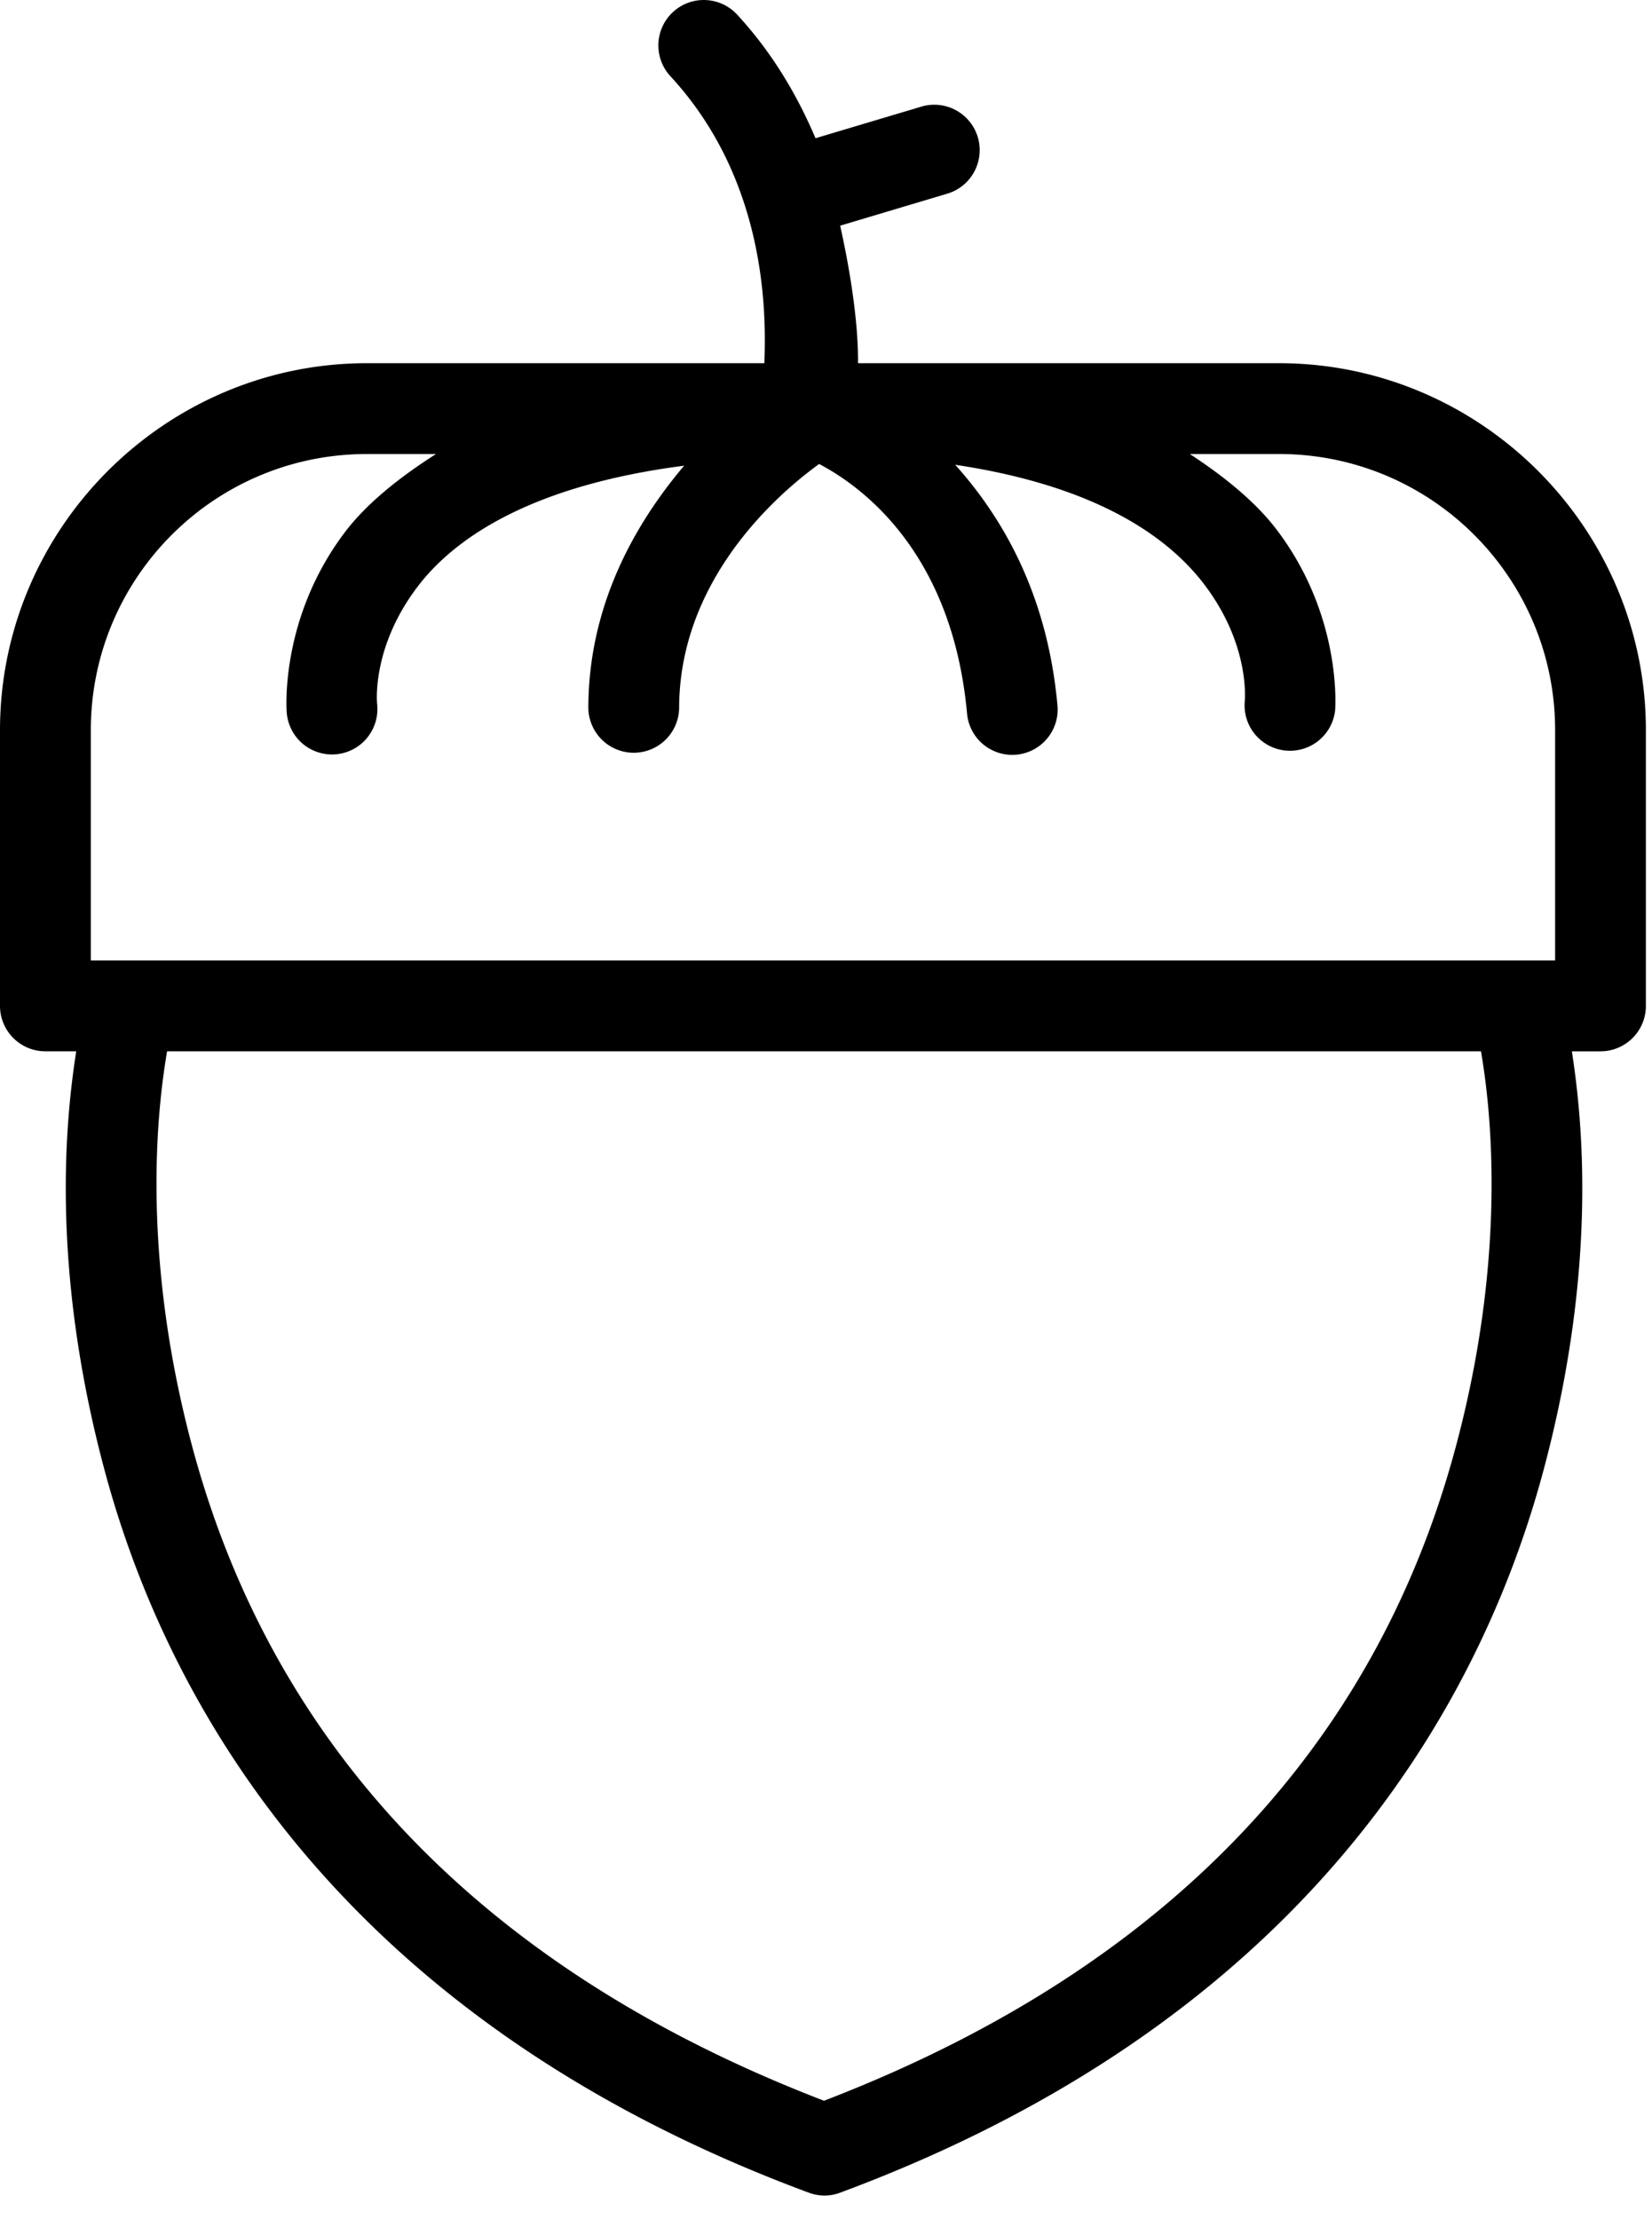
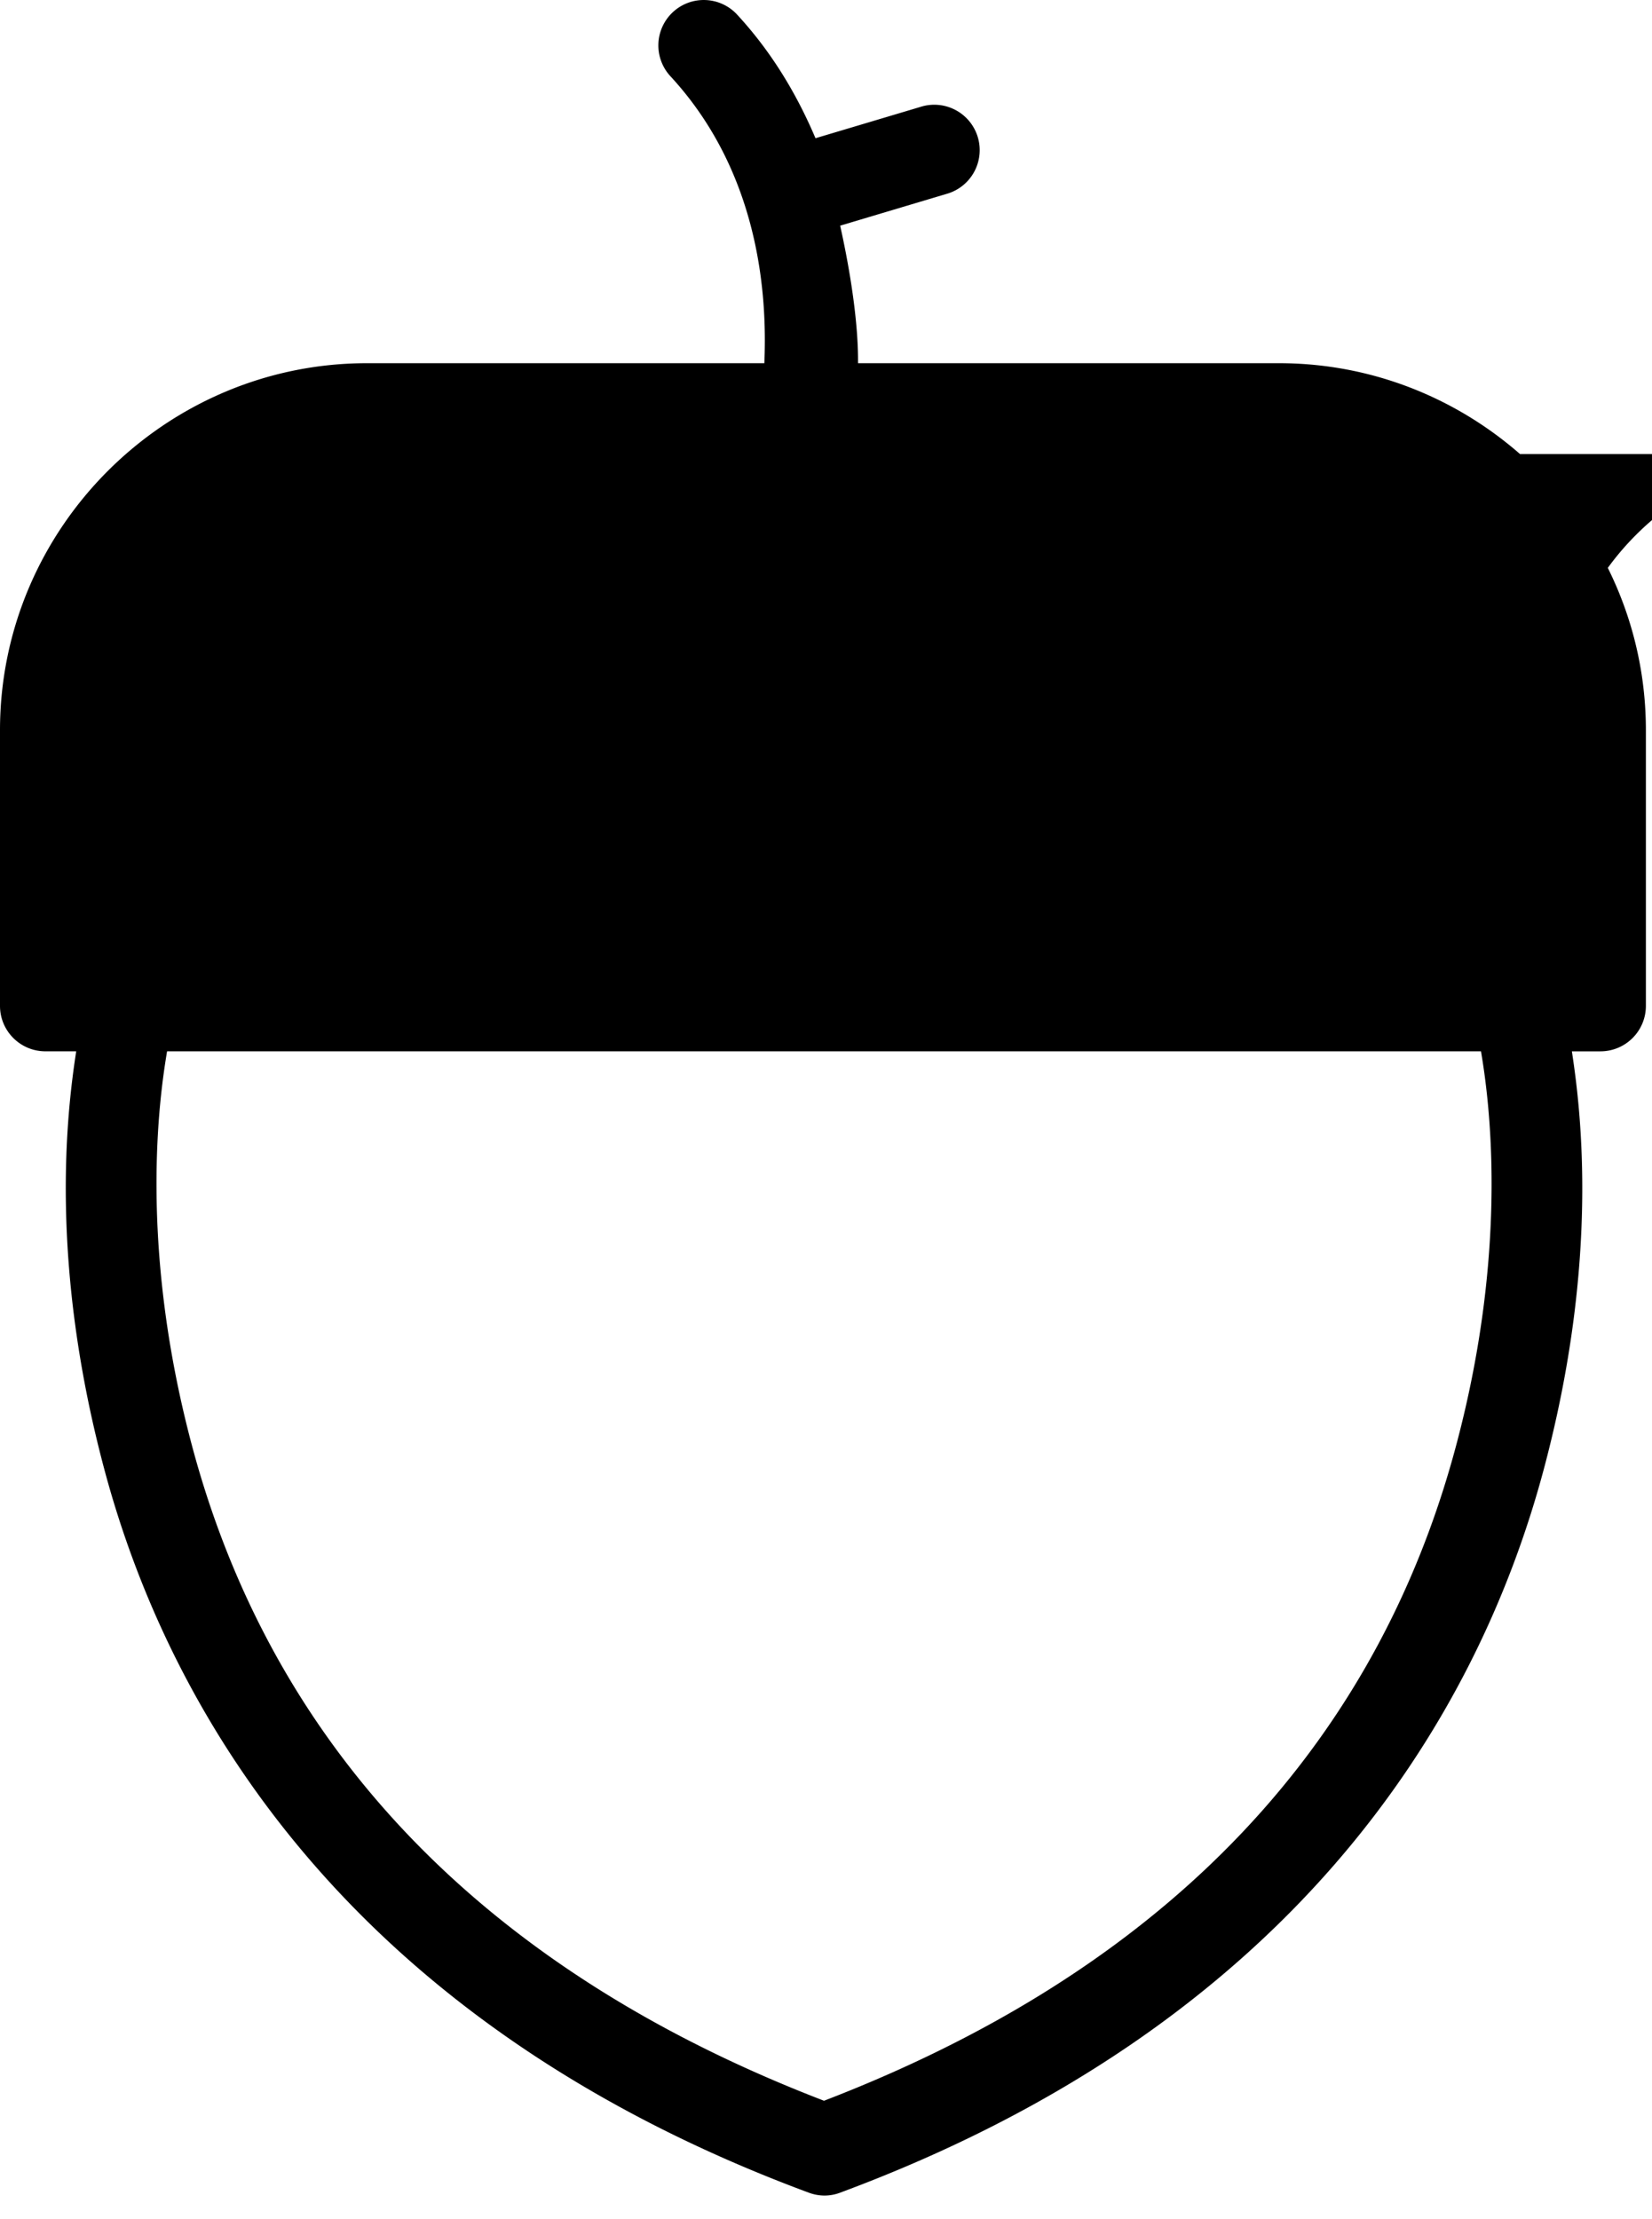
<svg xmlns="http://www.w3.org/2000/svg" width="70" height="94" fill="none">
-   <path d="M29.898.002a1.92 1.92 0 0 0-1.384.51 1.924 1.924 0 0 0-.106 2.718c4.067 4.4 4.065 10.013 3.98 12.155H15.548C6.995 15.385 0 22.38 0 30.932v11.677c0 1.063.861 1.924 1.924 1.924h1.305c-.407 2.65-1.145 8.932 1.18 17.664C7.3 73.064 15.243 85.822 34.268 92.88c.432.16.885.166 1.317.006 19.025-7.057 26.948-19.821 29.84-30.688 2.324-8.732 1.586-15.013 1.18-17.664h1.212a1.924 1.924 0 0 0 1.924-1.924V30.932c0-8.552-6.995-15.547-15.547-15.547H36.357c.016-1.448-.243-3.517-.757-5.826l4.502-1.344A1.924 1.924 0 1 0 39 4.529l-4.445 1.326c-.766-1.801-1.815-3.607-3.323-5.238a1.92 1.92 0 0 0-1.334-.615m-14.351 19.23h2.928c-1.599 1.02-2.956 2.119-3.858 3.309-2.806 3.705-2.467 7.648-2.467 7.648a1.924 1.924 0 1 0 3.83-.367s-.263-2.36 1.704-4.957c1.572-2.077 4.824-4.301 11.304-5.138-2.046 2.422-4.058 5.876-4.058 10.279a1.924 1.924 0 0 0 3.847 0c0-5.864 4.822-9.544 5.932-10.352 1.826.959 5.629 3.741 6.264 10.532a1.924 1.924 0 1 0 3.83-.36c-.438-4.682-2.328-7.908-4.328-10.138 6.032.903 9.045 3.078 10.564 5.083 1.967 2.597 1.703 4.96 1.703 4.96a1.924 1.924 0 0 0 3.83.365s.34-3.941-2.467-7.647c-.872-1.152-2.166-2.222-3.689-3.217h3.78c6.461 0 11.699 5.238 11.699 11.7v9.754H3.848v-9.754c0-6.462 5.237-11.7 11.699-11.7M7.08 44.533h55.674c.32 1.895 1.224 8.143-1.047 16.674-2.61 9.806-9.37 21.083-26.791 27.78-17.419-6.697-24.18-17.974-26.789-27.78-2.27-8.531-1.367-14.779-1.047-16.674" style="color:#000;fill:#000;stroke-linecap:round;stroke-linejoin:round;stroke-miterlimit:10;-inkscape-stroke:none" />
+   <path d="M29.898.002a1.92 1.92 0 0 0-1.384.51 1.924 1.924 0 0 0-.106 2.718c4.067 4.4 4.065 10.013 3.98 12.155H15.548C6.995 15.385 0 22.38 0 30.932v11.677c0 1.063.861 1.924 1.924 1.924h1.305c-.407 2.65-1.145 8.932 1.18 17.664C7.3 73.064 15.243 85.822 34.268 92.88c.432.16.885.166 1.317.006 19.025-7.057 26.948-19.821 29.84-30.688 2.324-8.732 1.586-15.013 1.18-17.664h1.212a1.924 1.924 0 0 0 1.924-1.924V30.932c0-8.552-6.995-15.547-15.547-15.547H36.357c.016-1.448-.243-3.517-.757-5.826l4.502-1.344A1.924 1.924 0 1 0 39 4.529l-4.445 1.326c-.766-1.801-1.815-3.607-3.323-5.238a1.92 1.92 0 0 0-1.334-.615m-14.351 19.23h2.928c-1.599 1.02-2.956 2.119-3.858 3.309-2.806 3.705-2.467 7.648-2.467 7.648a1.924 1.924 0 1 0 3.83-.367s-.263-2.36 1.704-4.957c1.572-2.077 4.824-4.301 11.304-5.138-2.046 2.422-4.058 5.876-4.058 10.279a1.924 1.924 0 0 0 3.847 0c0-5.864 4.822-9.544 5.932-10.352 1.826.959 5.629 3.741 6.264 10.532a1.924 1.924 0 1 0 3.83-.36c-.438-4.682-2.328-7.908-4.328-10.138 6.032.903 9.045 3.078 10.564 5.083 1.967 2.597 1.703 4.96 1.703 4.96a1.924 1.924 0 0 0 3.83.365s.34-3.941-2.467-7.647c-.872-1.152-2.166-2.222-3.689-3.217h3.78c6.461 0 11.699 5.238 11.699 11.7v9.754v-9.754c0-6.462 5.237-11.7 11.699-11.7M7.08 44.533h55.674c.32 1.895 1.224 8.143-1.047 16.674-2.61 9.806-9.37 21.083-26.791 27.78-17.419-6.697-24.18-17.974-26.789-27.78-2.27-8.531-1.367-14.779-1.047-16.674" style="color:#000;fill:#000;stroke-linecap:round;stroke-linejoin:round;stroke-miterlimit:10;-inkscape-stroke:none" />
</svg>